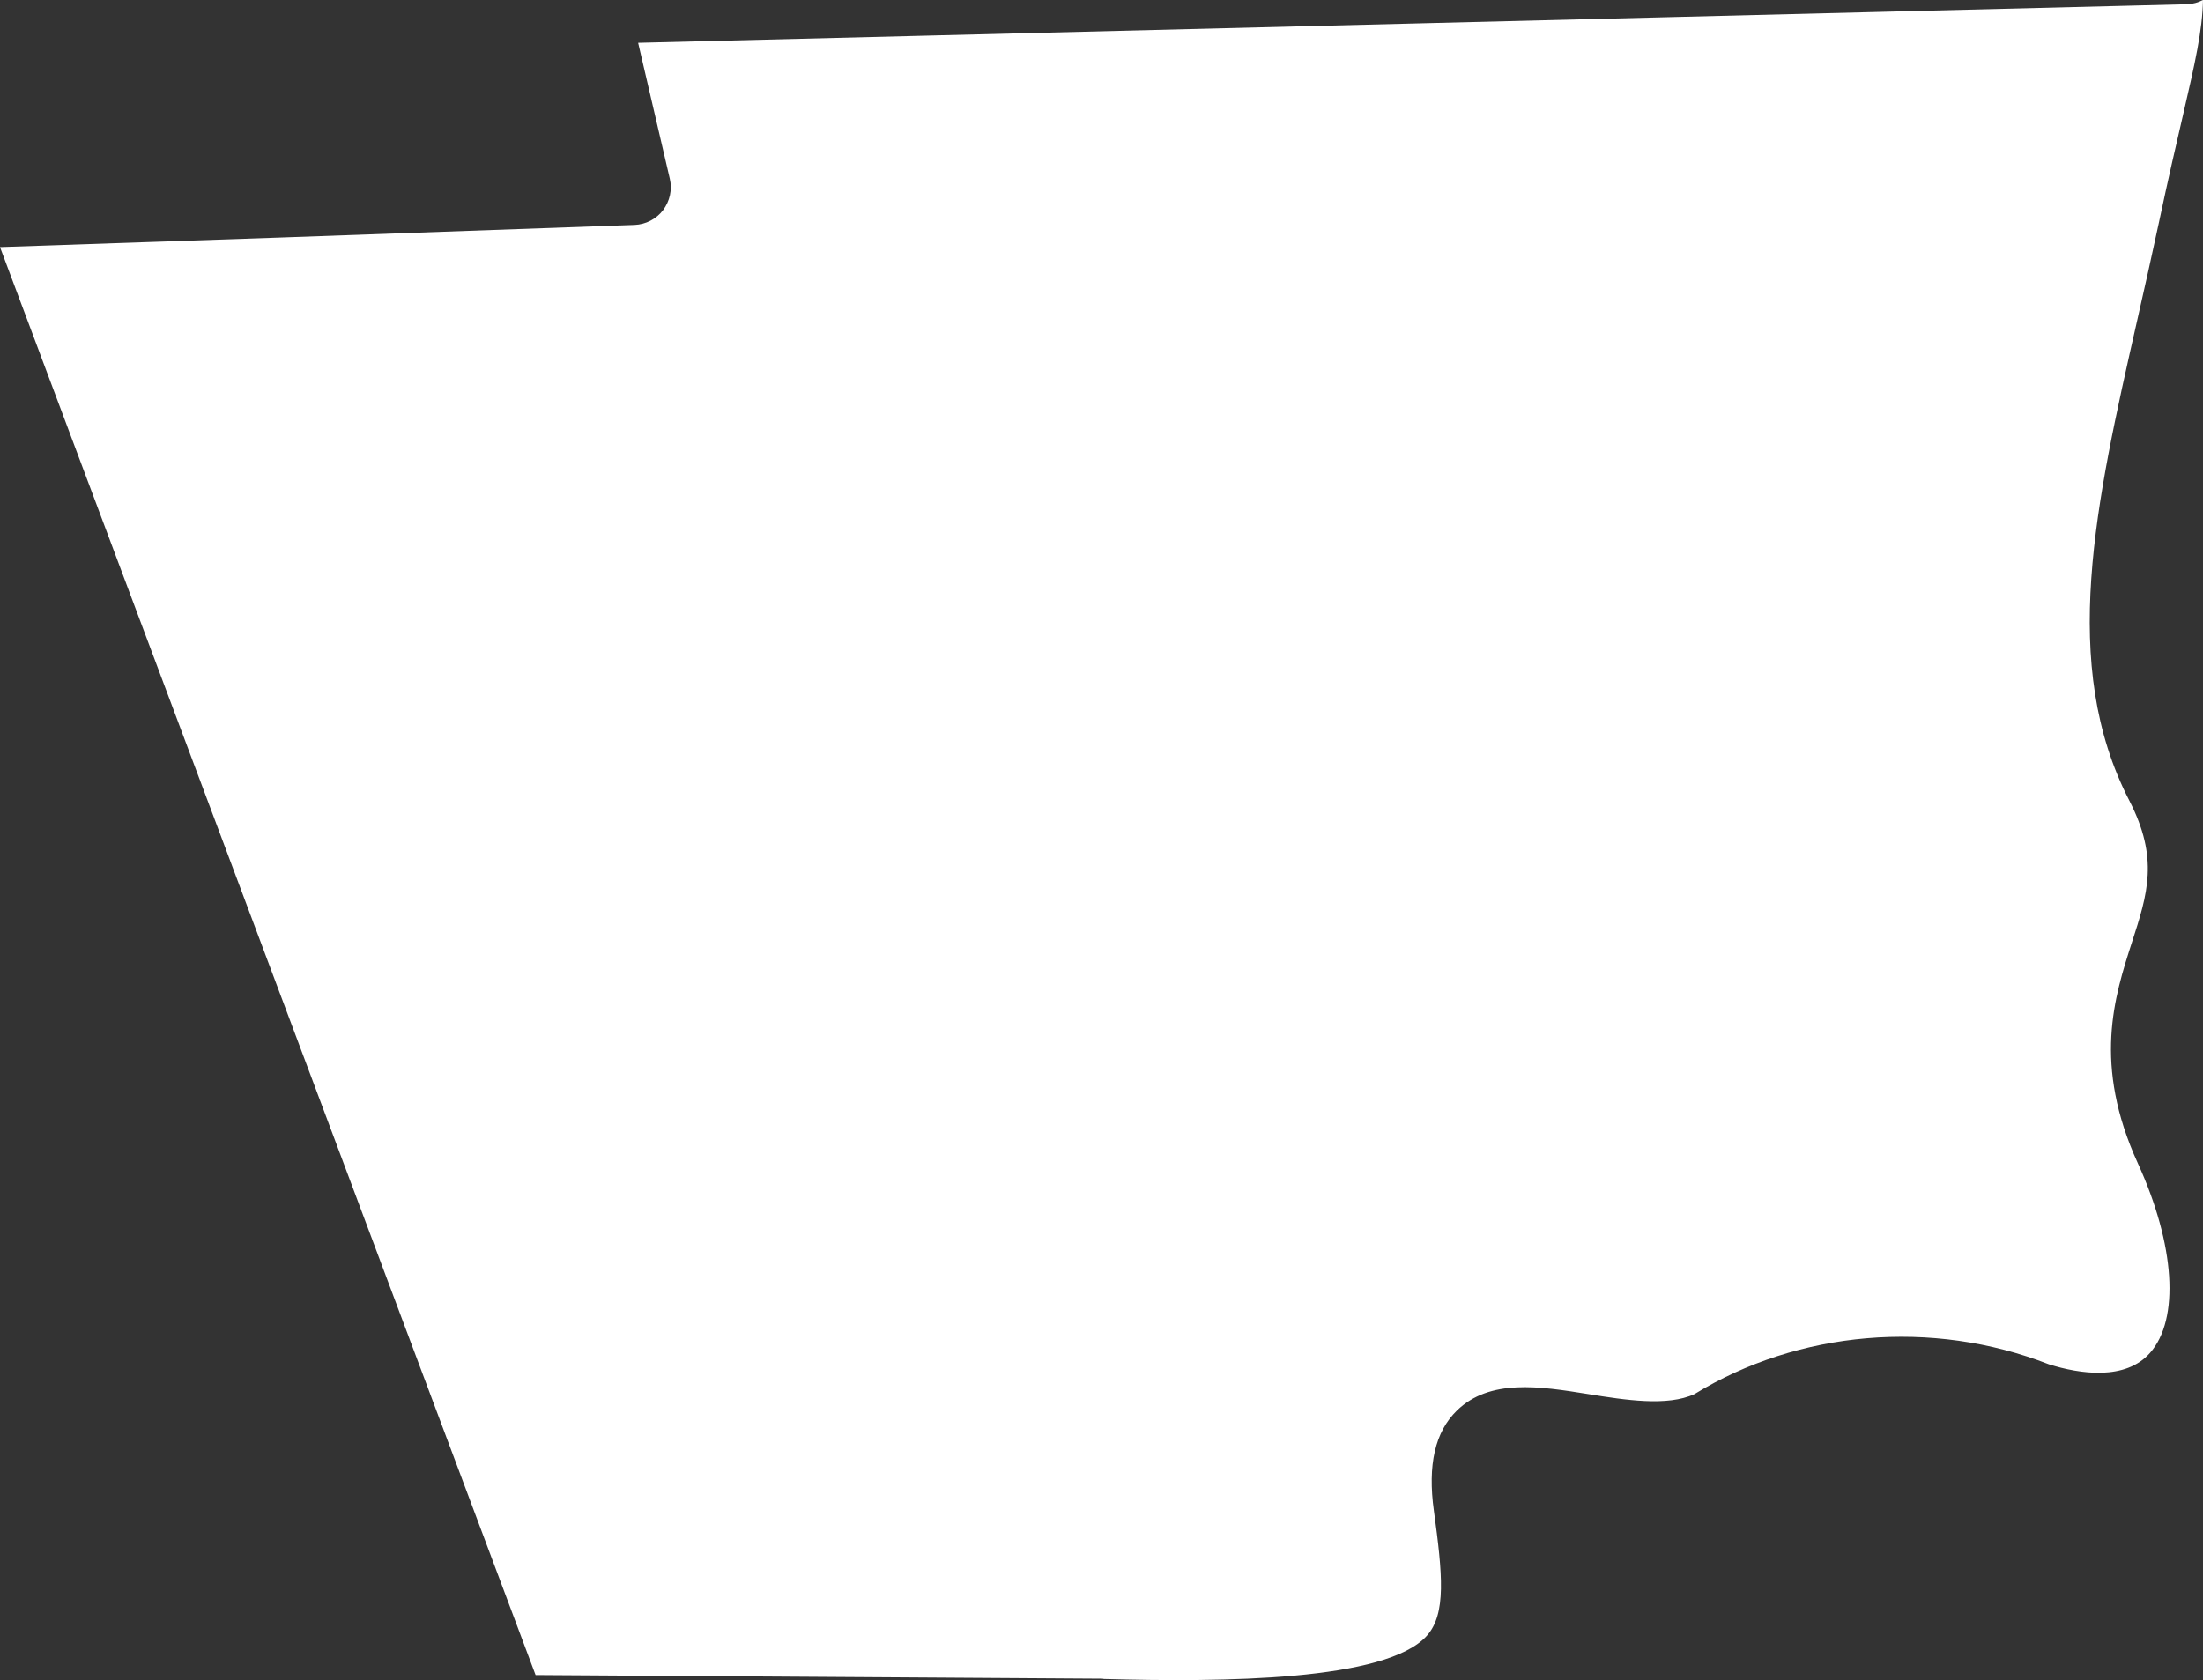
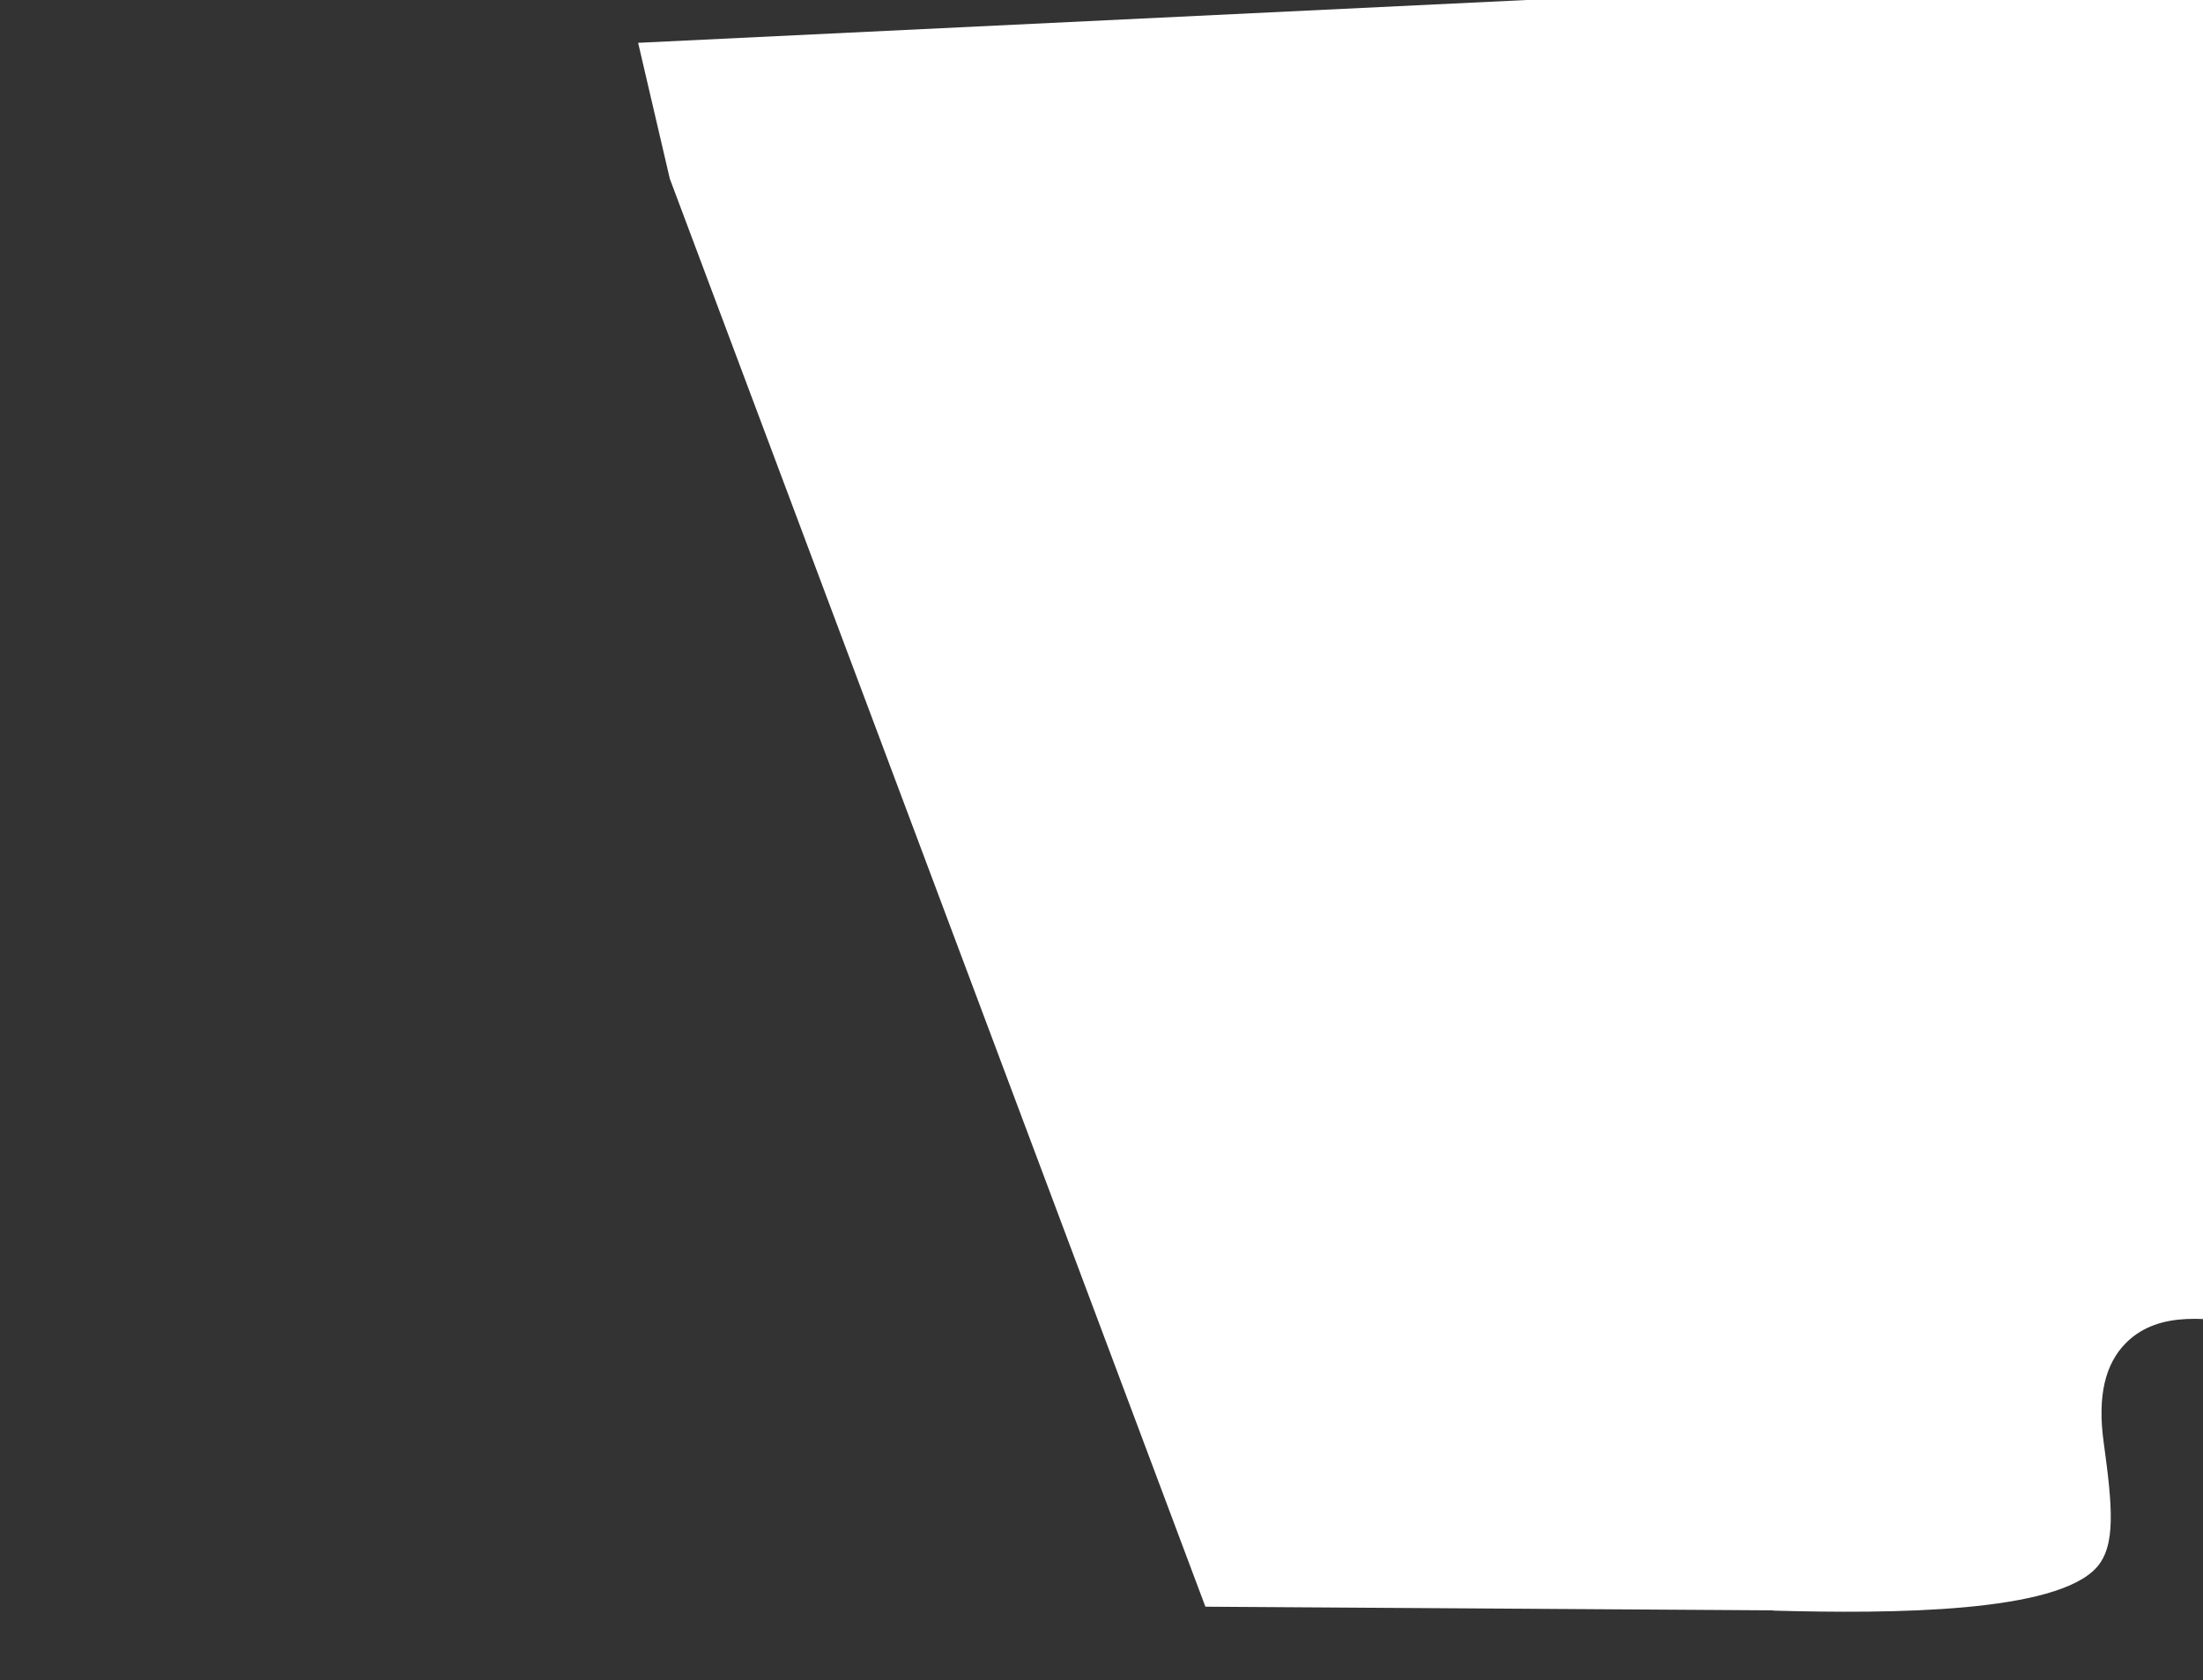
<svg xmlns="http://www.w3.org/2000/svg" id="outer-layer" viewBox="0 0 229.44 175.04">
  <rect x="0" y="0" width="229.44" height="175.04" fill="#333333" stroke="none" />
-   <path id="cc-199" d="M66.46,4.46l3.3,14.16c.27,1.14,0,2.33-.7,3.27-.71.93-1.8,1.49-2.97,1.54-26.88.97-48.88,1.74-66.09,2.31l55.78,148.76,59.04.38c.05,0,.1.03.15.03,12.4.34,29.4.22,33.63-4.5,2.04-2.27,1.64-6.42.74-13-.67-4.81.12-8.24,2.39-10.46,3.44-3.35,8.63-2.53,13.68-1.72,3.86.62,8.24,1.31,11.07,0,10.78-6.61,24.72-7.86,36.91-3.1,3.25,1.02,7.98,1.71,10.53-1.19,3.11-3.51,2.61-11.26-1.26-19.74-4.72-10.33-2.45-17.36-.63-23.01,1.65-5.09,2.83-8.77-.26-14.78-7.31-14.19-3.54-30.83.83-50.1.75-3.31,1.52-6.72,2.27-10.23.95-4.49,1.78-8.05,2.46-10.98,1.32-5.7,2.04-8.9,2.11-12.1-.5.25-1.05.42-1.64.44L66.46,4.46Z" style="fill: #fff;" />
+   <path id="cc-199" d="M66.46,4.46l3.3,14.16l55.78,148.76,59.04.38c.05,0,.1.03.15.03,12.4.34,29.4.22,33.63-4.5,2.04-2.27,1.64-6.42.74-13-.67-4.81.12-8.24,2.39-10.46,3.44-3.35,8.63-2.53,13.68-1.72,3.86.62,8.24,1.31,11.07,0,10.78-6.61,24.72-7.86,36.91-3.1,3.25,1.02,7.98,1.71,10.53-1.19,3.11-3.51,2.61-11.26-1.26-19.74-4.72-10.33-2.45-17.36-.63-23.01,1.65-5.09,2.83-8.77-.26-14.78-7.31-14.19-3.54-30.83.83-50.1.75-3.31,1.52-6.72,2.27-10.23.95-4.49,1.78-8.05,2.46-10.98,1.32-5.7,2.04-8.9,2.11-12.1-.5.25-1.05.42-1.64.44L66.46,4.46Z" style="fill: #fff;" />
</svg>